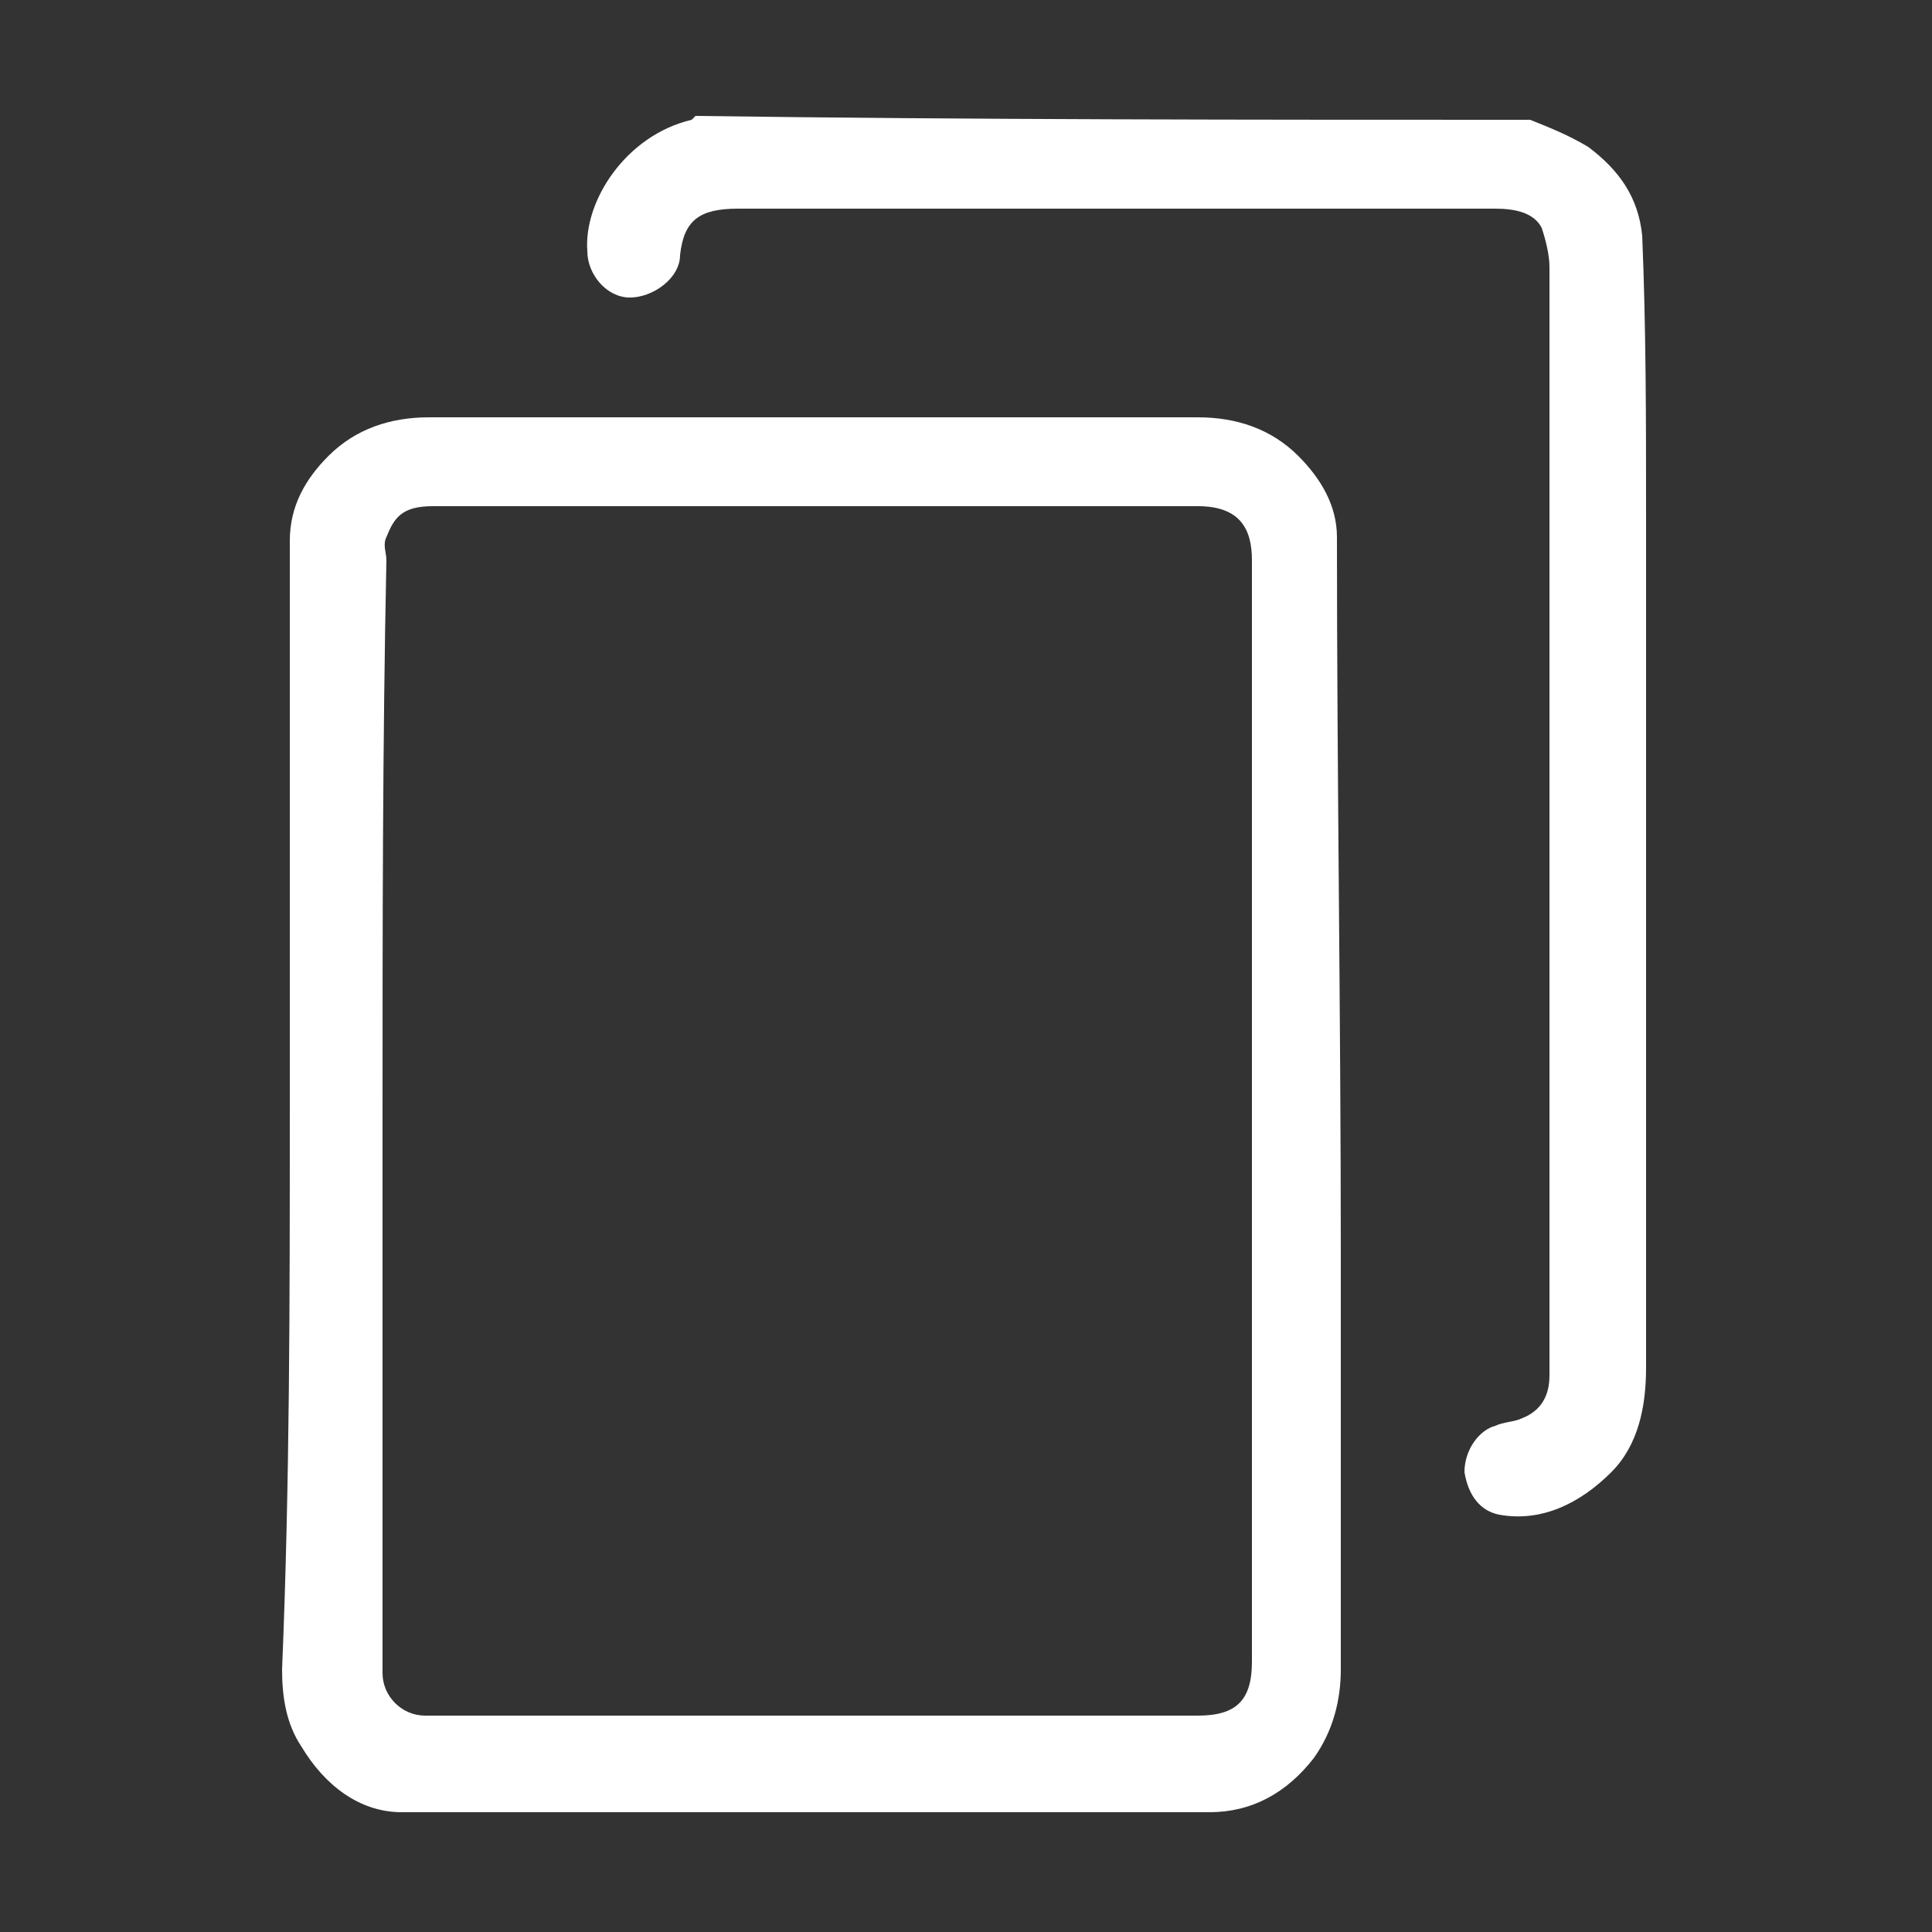
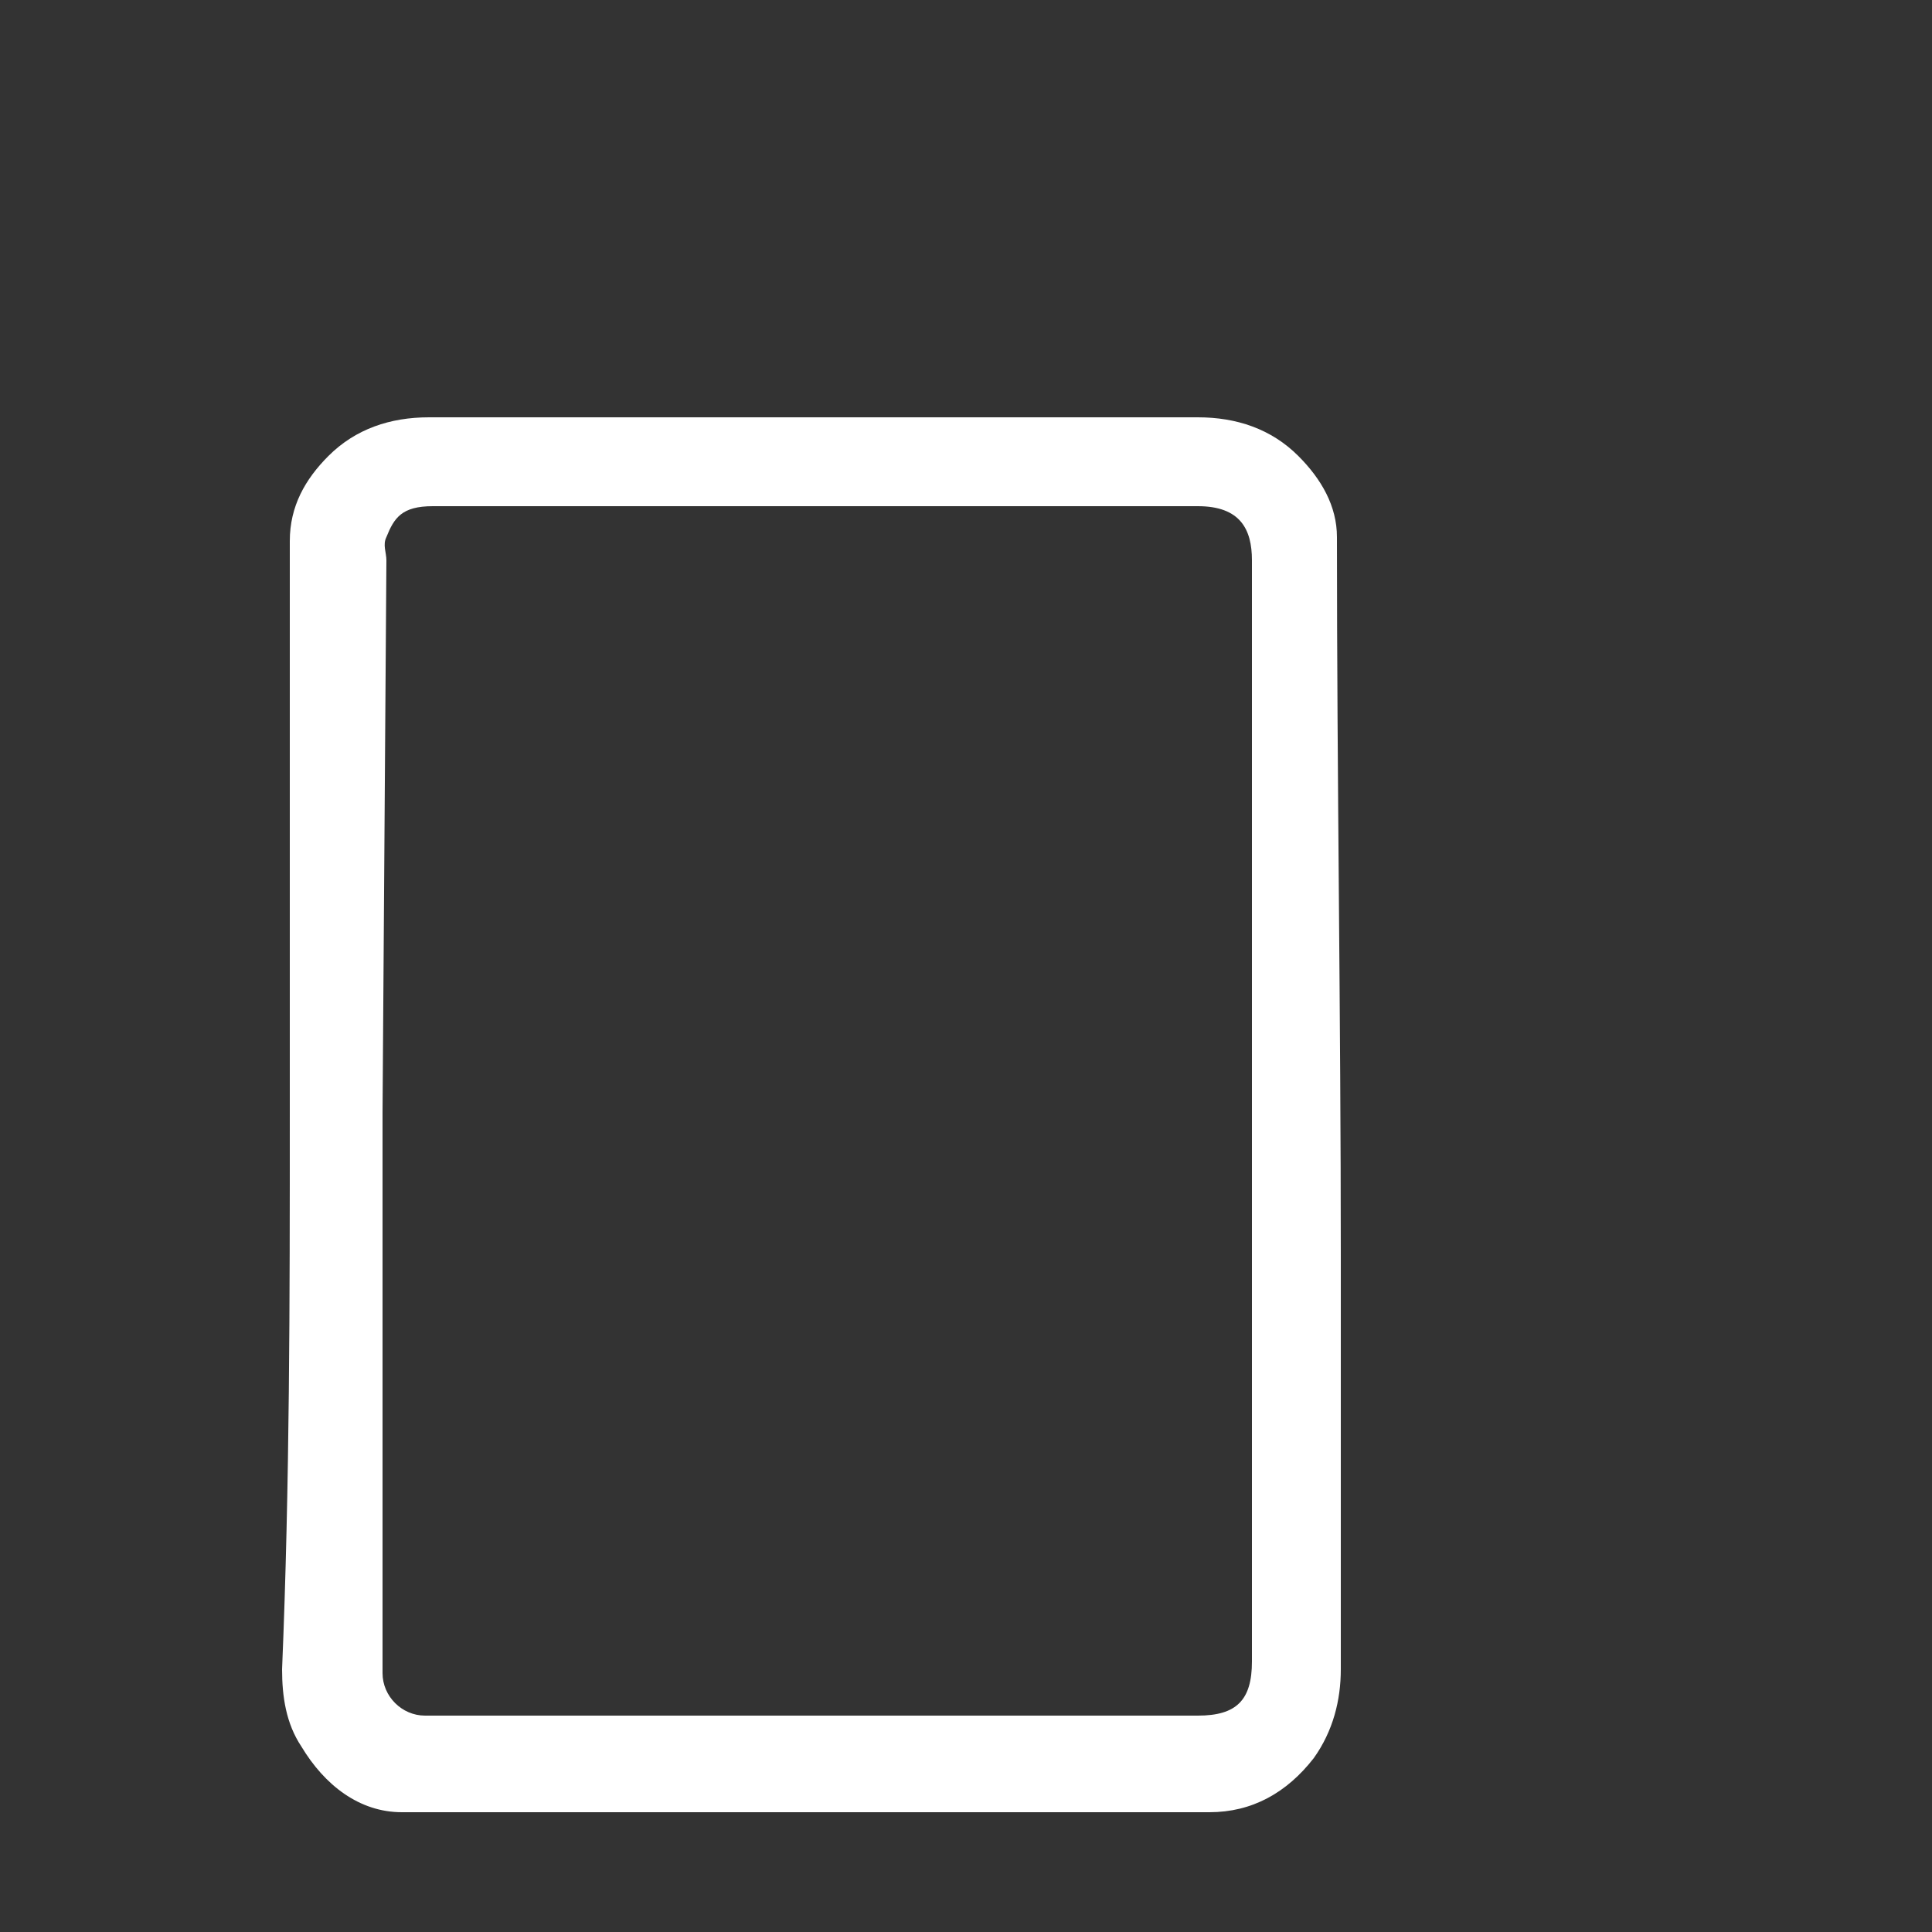
<svg xmlns="http://www.w3.org/2000/svg" version="1.1" baseProfile="tiny" id="Layer_1" x="0px" y="0px" width="50px" height="50px" viewBox="0 0 50 50" overflow="visible" xml:space="preserve">
  <rect x="0" y="0" width="50" height="50" fill="#333333" stroke="none" />
  <g>
-     <path fill="#FFFFFF" d="M39.6,3.1c0.5,0.2,1,0.4,1.5,0.7c0.8,0.6,1.3,1.3,1.4,2.3c0.1,2.4,0.1,4.8,0.1,7.2c0,7.4,0,14.7,0,22.1   c0,1-0.2,2-0.9,2.7c-0.8,0.8-1.8,1.3-2.9,1.1c-0.5-0.1-0.8-0.5-0.9-1.1c0-0.6,0.4-1.1,0.8-1.2c0.2-0.1,0.5-0.1,0.7-0.2   c0.5-0.2,0.7-0.6,0.7-1.1c0-0.1,0-0.2,0-0.3c0-9.5,0-18.9,0-28.4c0-0.3-0.1-0.7-0.2-1c-0.2-0.4-0.7-0.5-1.2-0.5c-2.4,0-4.8,0-7.2,0   c-4.1,0-8.3,0-12.4,0c-1,0-1.4,0.3-1.5,1.2c0,0.6-0.7,1.1-1.3,1.1c-0.6,0-1.1-0.6-1.1-1.2c-0.1-1.3,1-3,2.7-3.4   c0,0,0.1-0.1,0.1-0.1C25.3,3.1,32.4,3.1,39.6,3.1z" />
-     <path fill="#FFFFFF" d="M7.5,28.9c0-5,0-10,0-14.9c0-0.9,0.4-1.6,1-2.2c0.7-0.7,1.6-1,2.6-1c6.6,0,13.3,0,19.9,0c1,0,1.9,0.3,2.6,1   c0.6,0.6,1,1.3,1,2.1c0,6.2,0.1,12.4,0.1,18.6c0,3.6,0,7.1,0,10.7c0,0.8-0.2,1.6-0.7,2.3c-0.7,0.9-1.6,1.4-2.7,1.4   c-7,0-13.9,0-20.9,0c-1.1,0-2-0.7-2.6-1.7c-0.4-0.6-0.5-1.3-0.5-2C7.5,38.4,7.5,33.6,7.5,28.9z M9.9,28.8c0,4.8,0,9.7,0,14.5   c0,0.6,0.5,1.1,1.1,1.1c6.7,0,13.3,0,20,0c1,0,1.4-0.4,1.4-1.4c0-9.5,0-19,0-28.5c0-0.8-0.3-1.4-1.4-1.4c-3.8,0-7.7,0-11.5,0   c-2.8,0-5.6,0-8.3,0c-0.8,0-1,0.3-1.2,0.8c-0.1,0.2,0,0.4,0,0.6C9.9,19.3,9.9,24.1,9.9,28.8z" />
+     <path fill="#FFFFFF" d="M7.5,28.9c0-5,0-10,0-14.9c0-0.9,0.4-1.6,1-2.2c0.7-0.7,1.6-1,2.6-1c6.6,0,13.3,0,19.9,0c1,0,1.9,0.3,2.6,1   c0.6,0.6,1,1.3,1,2.1c0,6.2,0.1,12.4,0.1,18.6c0,3.6,0,7.1,0,10.7c0,0.8-0.2,1.6-0.7,2.3c-0.7,0.9-1.6,1.4-2.7,1.4   c-7,0-13.9,0-20.9,0c-1.1,0-2-0.7-2.6-1.7c-0.4-0.6-0.5-1.3-0.5-2C7.5,38.4,7.5,33.6,7.5,28.9z M9.9,28.8c0,4.8,0,9.7,0,14.5   c0,0.6,0.5,1.1,1.1,1.1c6.7,0,13.3,0,20,0c1,0,1.4-0.4,1.4-1.4c0-9.5,0-19,0-28.5c0-0.8-0.3-1.4-1.4-1.4c-3.8,0-7.7,0-11.5,0   c-2.8,0-5.6,0-8.3,0c-0.8,0-1,0.3-1.2,0.8c-0.1,0.2,0,0.4,0,0.6z" />
  </g>
</svg>